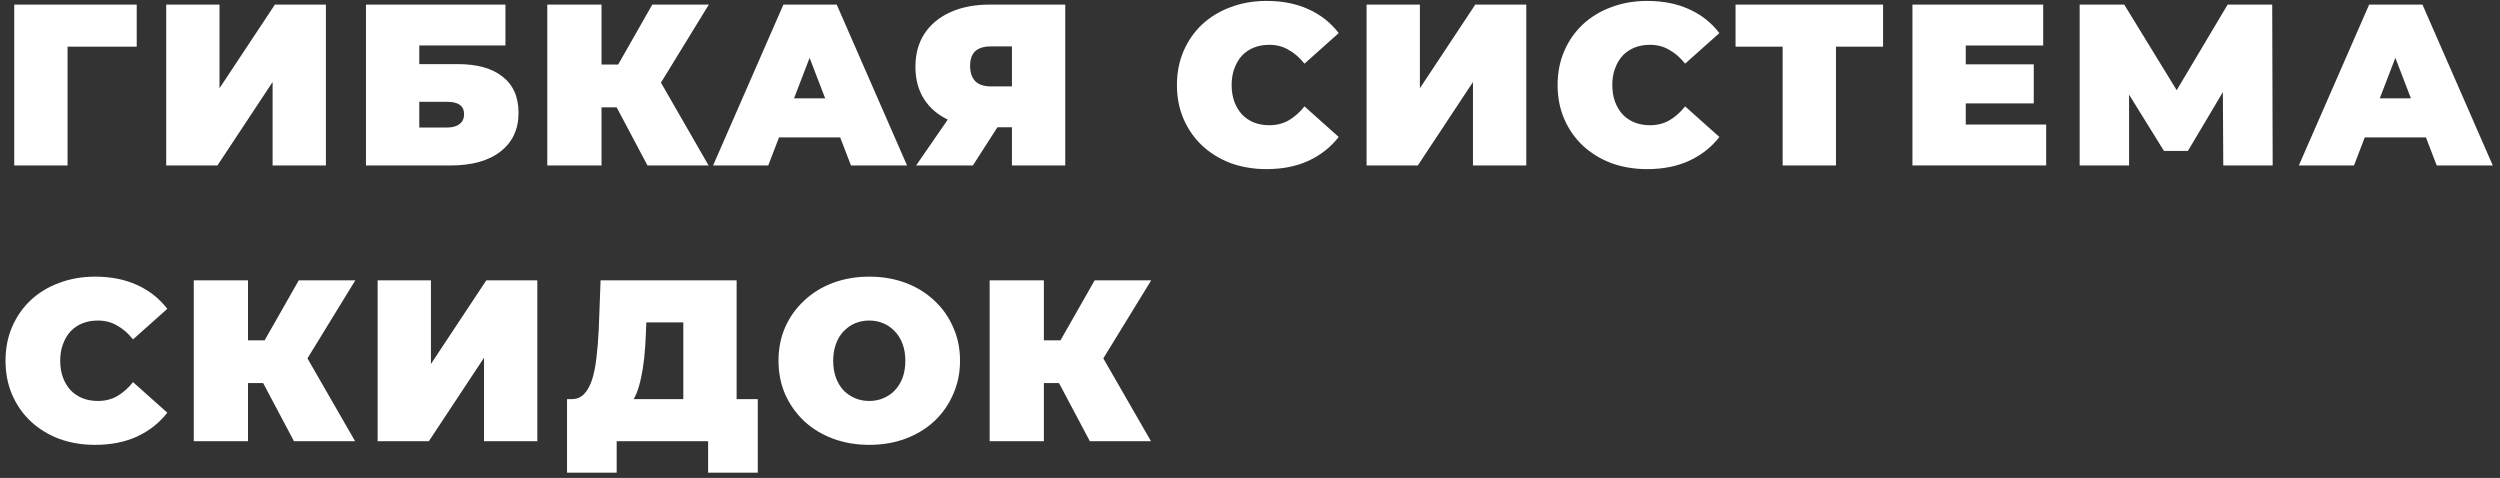
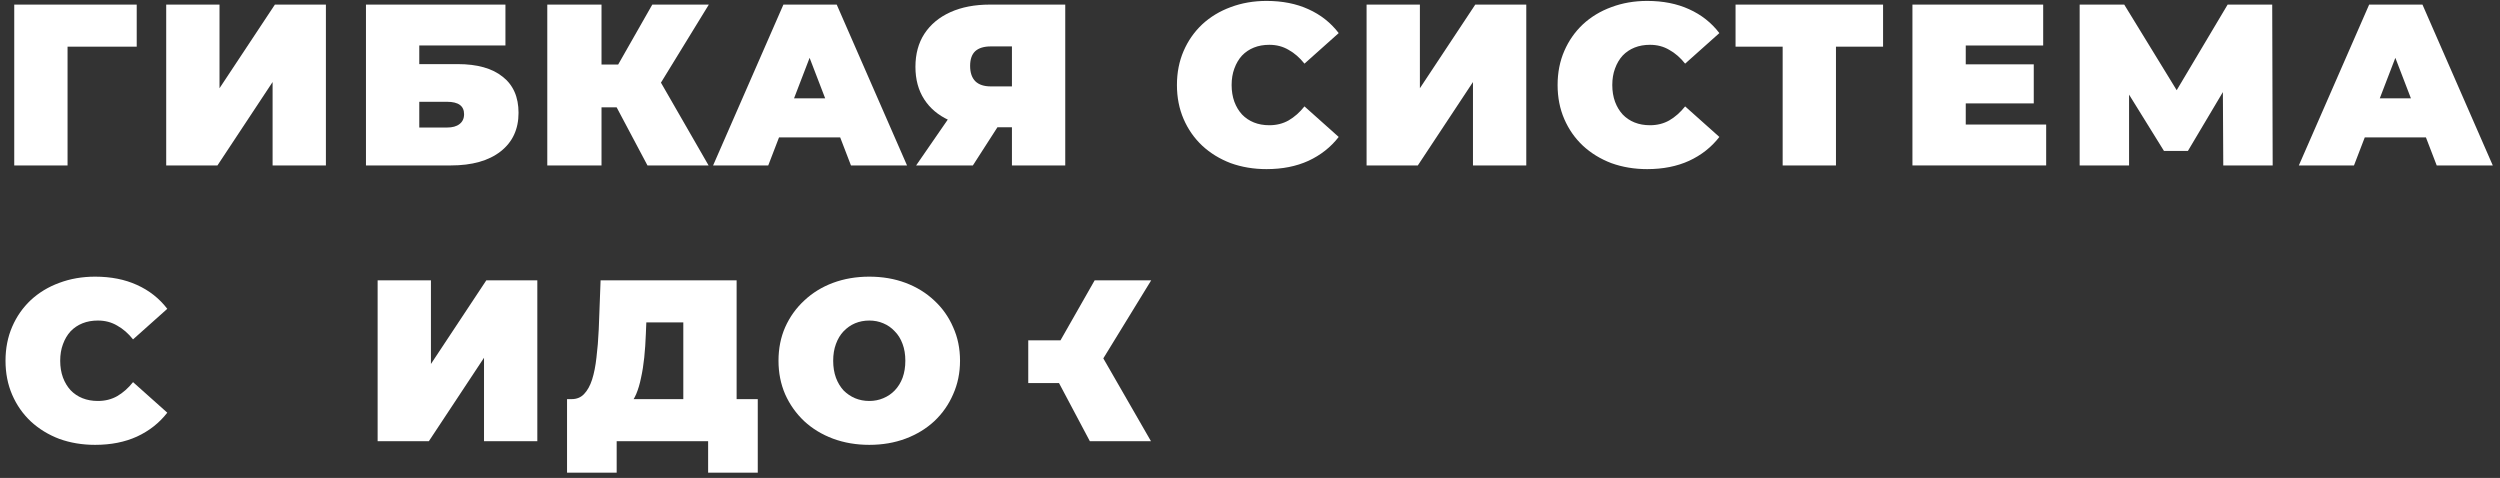
<svg xmlns="http://www.w3.org/2000/svg" width="272" height="52" viewBox="0 0 272 52" fill="none">
  <rect x="0" y="0" width="272" height="52" fill="#333333" stroke="none" />
  <path d="M1.55 18V0.5H14.875V5.075H6.075L7.35 3.8V18H1.55Z" fill="white" />
  <path d="M18.083 18V0.5H23.883V9.6L29.908 0.5H35.458V18H29.658V8.925L23.658 18H18.083Z" fill="white" />
  <path d="M39.817 18V0.5H54.992V4.95H45.617V6.975H49.792C51.925 6.975 53.558 7.433 54.692 8.35C55.842 9.25 56.417 10.558 56.417 12.275C56.417 14.058 55.767 15.458 54.467 16.475C53.167 17.492 51.358 18 49.042 18H39.817ZM45.617 13.875H48.642C49.225 13.875 49.675 13.75 49.992 13.5C50.325 13.25 50.492 12.892 50.492 12.425C50.492 11.525 49.875 11.075 48.642 11.075H45.617V13.875Z" fill="white" />
  <path d="M70.445 18L66.094 9.8L70.794 7.05L77.094 18H70.445ZM59.544 18V0.5H65.445V18H59.544ZM63.745 11.675V7.025H70.37V11.675H63.745ZM71.37 9.875L65.945 9.325L70.969 0.5H77.12L71.37 9.875Z" fill="white" />
  <path d="M77.585 18L85.235 0.5H91.035L98.685 18H92.585L86.935 3.3H89.235L83.585 18H77.585ZM82.135 14.95L83.635 10.7H91.685L93.185 14.95H82.135Z" fill="white" />
  <path d="M110.099 18V12.675L111.474 13.85H107.449C105.832 13.85 104.432 13.592 103.249 13.075C102.082 12.542 101.182 11.783 100.549 10.8C99.916 9.817 99.599 8.642 99.599 7.275C99.599 5.875 99.924 4.675 100.574 3.675C101.241 2.658 102.182 1.875 103.399 1.325C104.616 0.775 106.049 0.5 107.699 0.5H115.899V18H110.099ZM99.674 18L104.074 11.625H109.949L105.849 18H99.674ZM110.099 10.825V3.625L111.474 5.05H107.799C107.049 5.05 106.482 5.225 106.099 5.575C105.732 5.925 105.549 6.458 105.549 7.175C105.549 7.908 105.741 8.467 106.124 8.85C106.507 9.217 107.066 9.4 107.799 9.4H111.474L110.099 10.825Z" fill="white" />
  <path d="M137.801 18.4C136.401 18.4 135.101 18.183 133.901 17.75C132.718 17.3 131.684 16.667 130.801 15.85C129.934 15.033 129.259 14.067 128.776 12.95C128.293 11.833 128.051 10.6 128.051 9.25C128.051 7.9 128.293 6.667 128.776 5.55C129.259 4.433 129.934 3.467 130.801 2.65C131.684 1.833 132.718 1.208 133.901 0.775C135.101 0.325 136.401 0.1 137.801 0.1C139.518 0.1 141.034 0.4 142.351 1C143.684 1.6 144.784 2.467 145.651 3.6L141.926 6.925C141.409 6.275 140.834 5.775 140.201 5.425C139.584 5.058 138.884 4.875 138.101 4.875C137.484 4.875 136.926 4.975 136.426 5.175C135.926 5.375 135.493 5.667 135.126 6.05C134.776 6.433 134.501 6.9 134.301 7.45C134.101 7.983 134.001 8.583 134.001 9.25C134.001 9.917 134.101 10.525 134.301 11.075C134.501 11.608 134.776 12.067 135.126 12.45C135.493 12.833 135.926 13.125 136.426 13.325C136.926 13.525 137.484 13.625 138.101 13.625C138.884 13.625 139.584 13.45 140.201 13.1C140.834 12.733 141.409 12.225 141.926 11.575L145.651 14.9C144.784 16.017 143.684 16.883 142.351 17.5C141.034 18.1 139.518 18.4 137.801 18.4Z" fill="white" />
  <path d="M148.684 18V0.5H154.484V9.6L160.509 0.5H166.059V18H160.259V8.925L154.259 18H148.684Z" fill="white" />
  <path d="M179.217 18.4C177.817 18.4 176.517 18.183 175.317 17.75C174.134 17.3 173.1 16.667 172.217 15.85C171.35 15.033 170.676 14.067 170.192 12.95C169.709 11.833 169.467 10.6 169.467 9.25C169.467 7.9 169.709 6.667 170.192 5.55C170.676 4.433 171.35 3.467 172.217 2.65C173.1 1.833 174.134 1.208 175.317 0.775C176.517 0.325 177.817 0.1 179.217 0.1C180.934 0.1 182.45 0.4 183.767 1C185.101 1.6 186.201 2.467 187.067 3.6L183.342 6.925C182.825 6.275 182.25 5.775 181.617 5.425C181 5.058 180.3 4.875 179.517 4.875C178.9 4.875 178.342 4.975 177.842 5.175C177.342 5.375 176.909 5.667 176.542 6.05C176.192 6.433 175.917 6.9 175.717 7.45C175.517 7.983 175.417 8.583 175.417 9.25C175.417 9.917 175.517 10.525 175.717 11.075C175.917 11.608 176.192 12.067 176.542 12.45C176.909 12.833 177.342 13.125 177.842 13.325C178.342 13.525 178.9 13.625 179.517 13.625C180.3 13.625 181 13.45 181.617 13.1C182.25 12.733 182.825 12.225 183.342 11.575L187.067 14.9C186.201 16.017 185.101 16.883 183.767 17.5C182.45 18.1 180.934 18.4 179.217 18.4Z" fill="white" />
  <path d="M193.953 18V3.8L195.228 5.075H188.828V0.5H204.878V5.075H198.478L199.753 3.8V18H193.953Z" fill="white" />
  <path d="M213.473 7H221.273V11.25H213.473V7ZM213.873 13.55H222.623V18H208.073V0.5H222.298V4.95H213.873V13.55Z" fill="white" />
  <path d="M226.267 18V0.5H231.117L238.117 11.925H235.567L242.367 0.5H247.217L247.267 18H241.892L241.842 8.6H242.692L238.042 16.425H235.442L230.592 8.6H231.642V18H226.267Z" fill="white" />
  <path d="M250.114 18L257.764 0.5H263.564L271.214 18H265.114L259.464 3.3H261.764L256.114 18H250.114ZM254.664 14.95L256.164 10.7H264.214L265.714 14.95H254.664Z" fill="white" />
  <path d="M10.35 48.4C8.95 48.4 7.65 48.183 6.45 47.75C5.267 47.3 4.233 46.667 3.35 45.85C2.483 45.033 1.808 44.067 1.325 42.95C0.842 41.833 0.6 40.6 0.6 39.25C0.6 37.9 0.842 36.667 1.325 35.55C1.808 34.433 2.483 33.467 3.35 32.65C4.233 31.833 5.267 31.208 6.45 30.775C7.65 30.325 8.95 30.1 10.35 30.1C12.067 30.1 13.583 30.4 14.9 31C16.233 31.6 17.333 32.467 18.2 33.6L14.475 36.925C13.958 36.275 13.383 35.775 12.75 35.425C12.133 35.058 11.433 34.875 10.65 34.875C10.033 34.875 9.475 34.975 8.975 35.175C8.475 35.375 8.042 35.667 7.675 36.05C7.325 36.433 7.05 36.9 6.85 37.45C6.65 37.983 6.55 38.583 6.55 39.25C6.55 39.917 6.65 40.525 6.85 41.075C7.05 41.608 7.325 42.067 7.675 42.45C8.042 42.833 8.475 43.125 8.975 43.325C9.475 43.525 10.033 43.625 10.65 43.625C11.433 43.625 12.133 43.45 12.75 43.1C13.383 42.733 13.958 42.225 14.475 41.575L18.2 44.9C17.333 46.017 16.233 46.883 14.9 47.5C13.583 48.1 12.067 48.4 10.35 48.4Z" fill="white" />
-   <path d="M31.983 48L27.633 39.8L32.333 37.05L38.633 48H31.983ZM21.083 48V30.5H26.983V48H21.083ZM25.283 41.675V37.025H31.908V41.675H25.283ZM32.908 39.875L27.483 39.325L32.508 30.5H38.658L32.908 39.875Z" fill="white" />
  <path d="M41.086 48V30.5H46.886V39.6L52.911 30.5H58.461V48H52.661V38.925L46.661 48H41.086Z" fill="white" />
  <path d="M74.344 45.5V35.075H70.32L70.269 36.325C70.236 37.242 70.178 38.1 70.094 38.9C70.011 39.7 69.894 40.433 69.745 41.1C69.611 41.767 69.436 42.358 69.219 42.875C69.003 43.375 68.736 43.792 68.419 44.125L62.194 43.425C62.745 43.425 63.194 43.242 63.544 42.875C63.911 42.492 64.203 41.967 64.419 41.3C64.636 40.617 64.794 39.817 64.894 38.9C65.011 37.967 65.094 36.942 65.144 35.825L65.344 30.5H80.144V45.5H74.344ZM61.694 51.425V43.425H82.445V51.425H77.044V48H67.094V51.425H61.694Z" fill="white" />
  <path d="M94.576 48.4C93.159 48.4 91.843 48.175 90.626 47.725C89.426 47.275 88.384 46.642 87.501 45.825C86.618 44.992 85.926 44.017 85.426 42.9C84.943 41.783 84.701 40.567 84.701 39.25C84.701 37.917 84.943 36.7 85.426 35.6C85.926 34.483 86.618 33.517 87.501 32.7C88.384 31.867 89.426 31.225 90.626 30.775C91.843 30.325 93.159 30.1 94.576 30.1C96.009 30.1 97.326 30.325 98.526 30.775C99.726 31.225 100.768 31.867 101.651 32.7C102.534 33.517 103.218 34.483 103.701 35.6C104.201 36.7 104.451 37.917 104.451 39.25C104.451 40.567 104.201 41.783 103.701 42.9C103.218 44.017 102.534 44.992 101.651 45.825C100.768 46.642 99.726 47.275 98.526 47.725C97.326 48.175 96.009 48.4 94.576 48.4ZM94.576 43.625C95.126 43.625 95.634 43.525 96.101 43.325C96.584 43.125 97.001 42.842 97.351 42.475C97.718 42.092 98.001 41.633 98.201 41.1C98.401 40.55 98.501 39.933 98.501 39.25C98.501 38.567 98.401 37.958 98.201 37.425C98.001 36.875 97.718 36.417 97.351 36.05C97.001 35.667 96.584 35.375 96.101 35.175C95.634 34.975 95.126 34.875 94.576 34.875C94.026 34.875 93.509 34.975 93.026 35.175C92.559 35.375 92.143 35.667 91.776 36.05C91.426 36.417 91.151 36.875 90.951 37.425C90.751 37.958 90.651 38.567 90.651 39.25C90.651 39.933 90.751 40.55 90.951 41.1C91.151 41.633 91.426 42.092 91.776 42.475C92.143 42.842 92.559 43.125 93.026 43.325C93.509 43.525 94.026 43.625 94.576 43.625Z" fill="white" />
-   <path d="M118.574 48L114.224 39.8L118.924 37.05L125.224 48H118.574ZM107.674 48V30.5H113.574V48H107.674ZM111.874 41.675V37.025H118.499V41.675H111.874ZM119.499 39.875L114.074 39.325L119.099 30.5H125.249L119.499 39.875Z" fill="white" />
+   <path d="M118.574 48L114.224 39.8L118.924 37.05L125.224 48H118.574ZM107.674 48H113.574V48H107.674ZM111.874 41.675V37.025H118.499V41.675H111.874ZM119.499 39.875L114.074 39.325L119.099 30.5H125.249L119.499 39.875Z" fill="white" />
</svg>